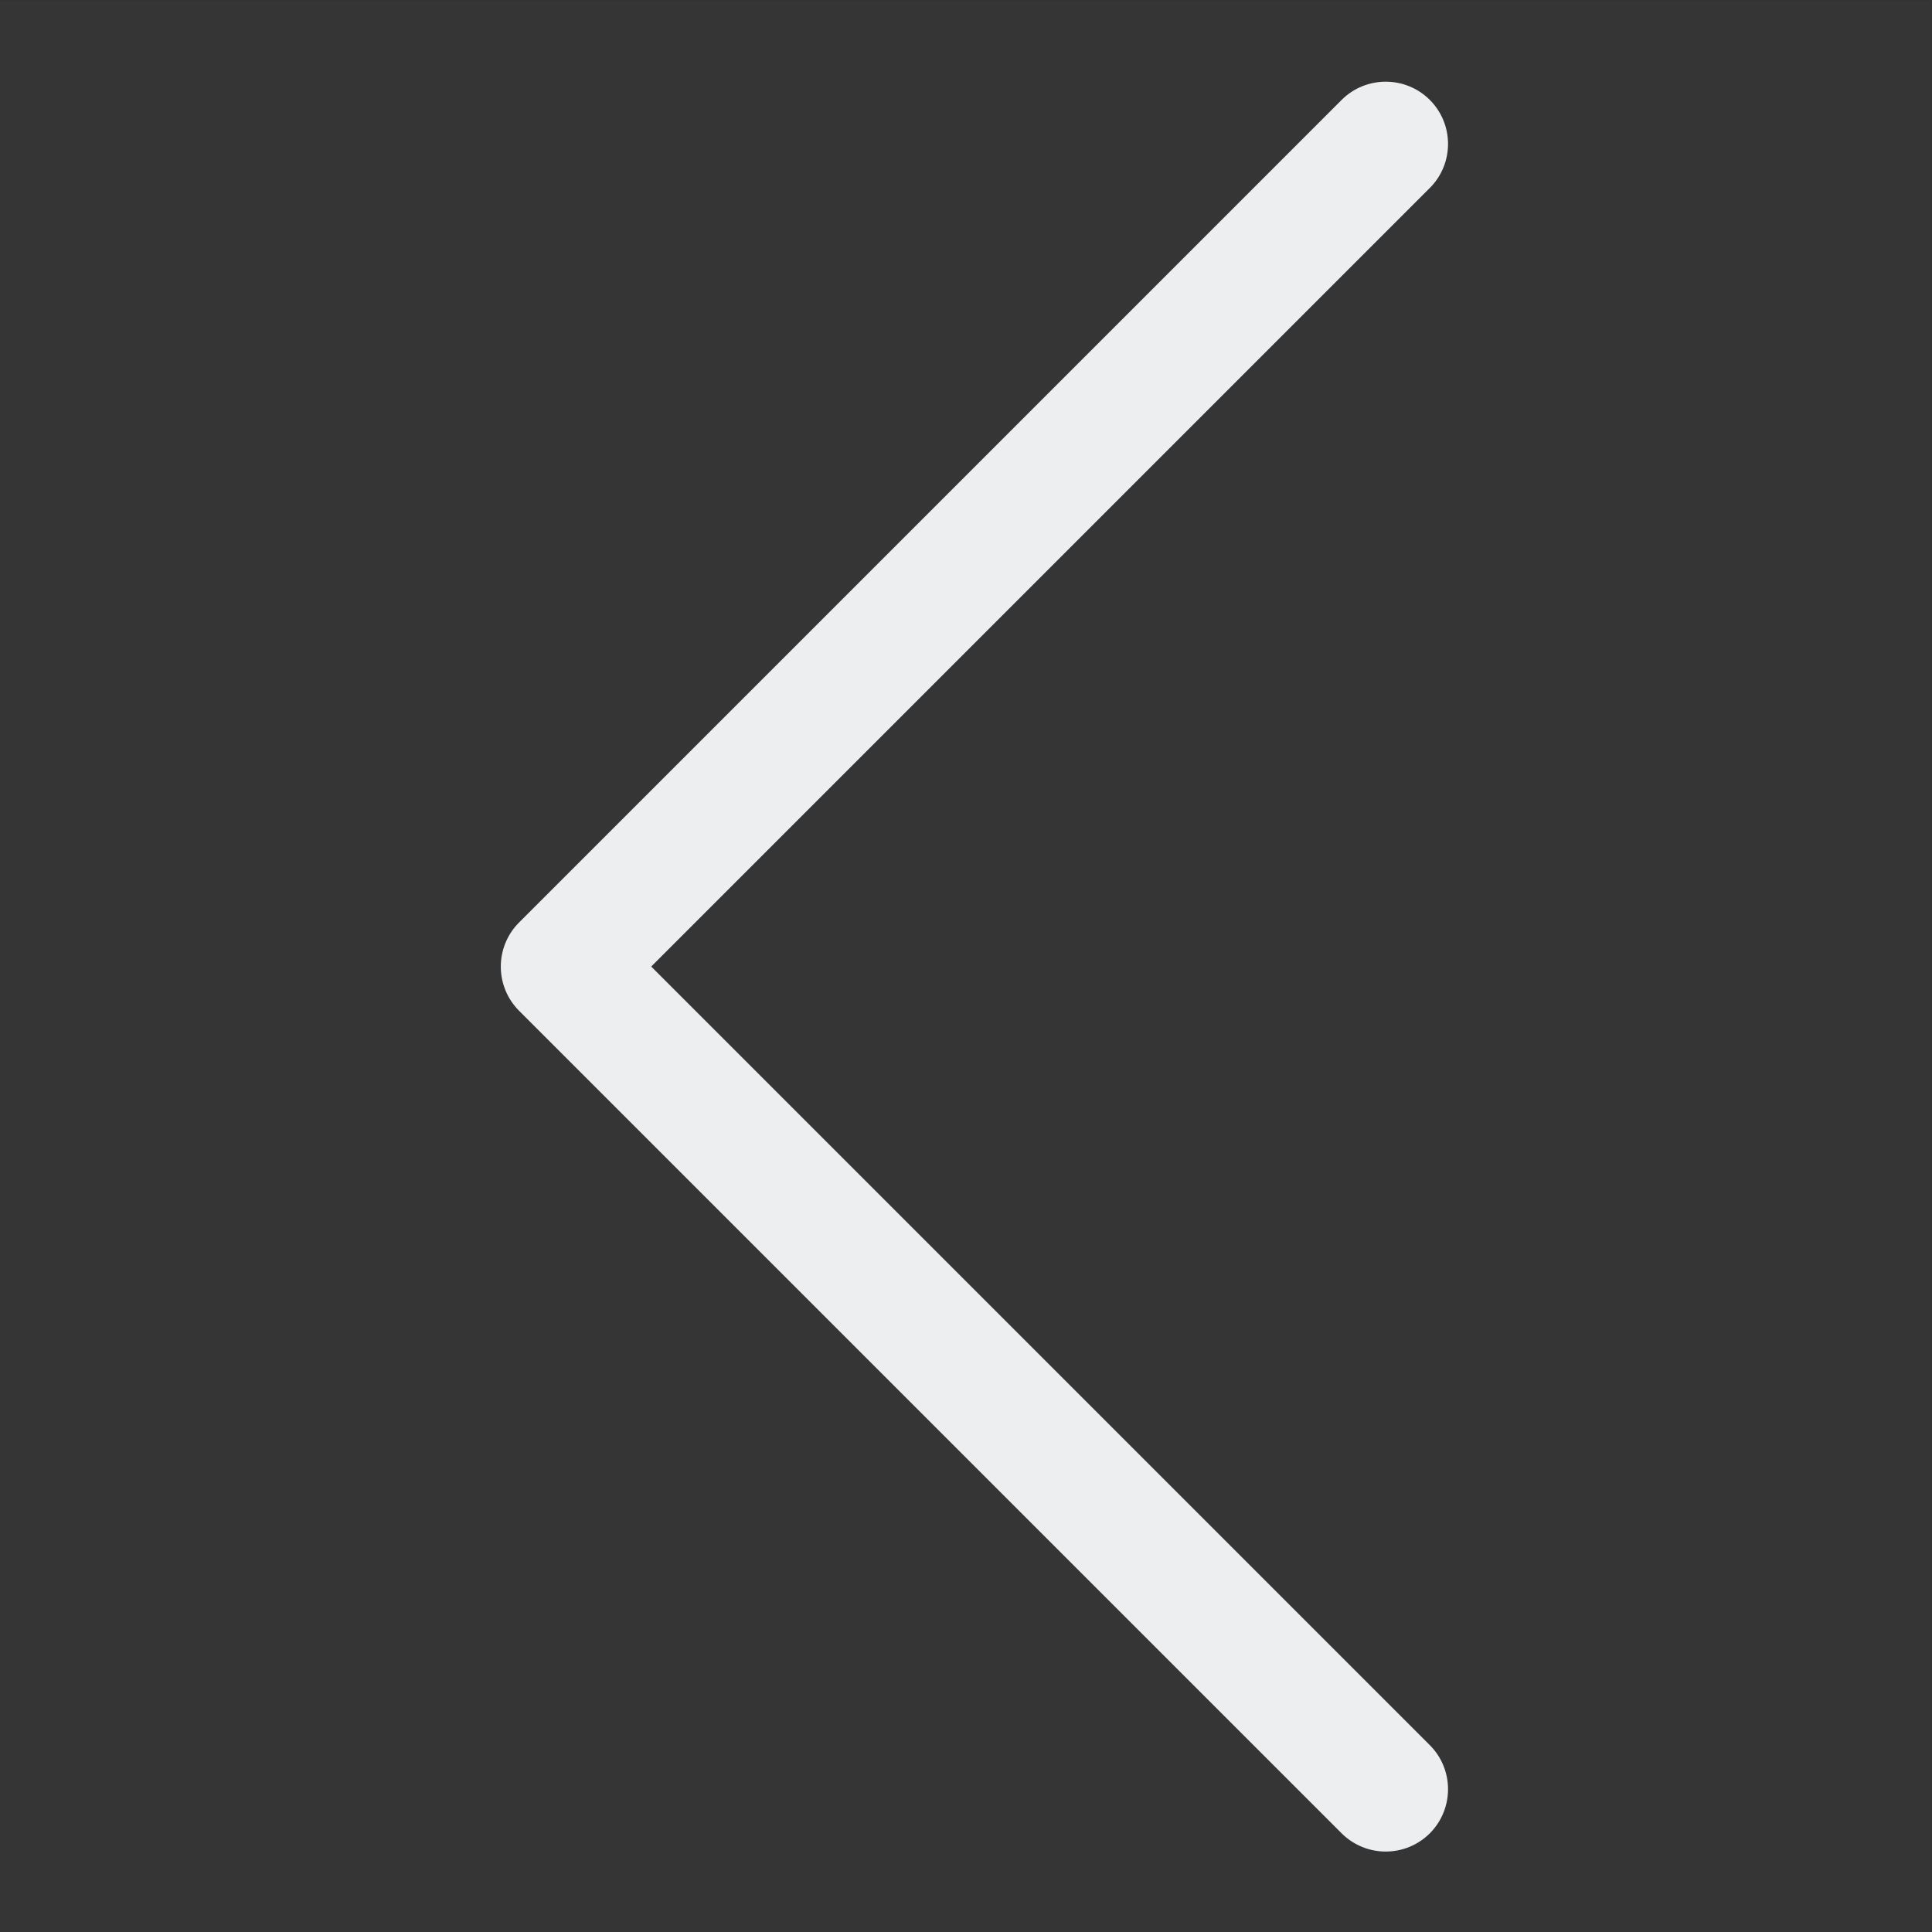
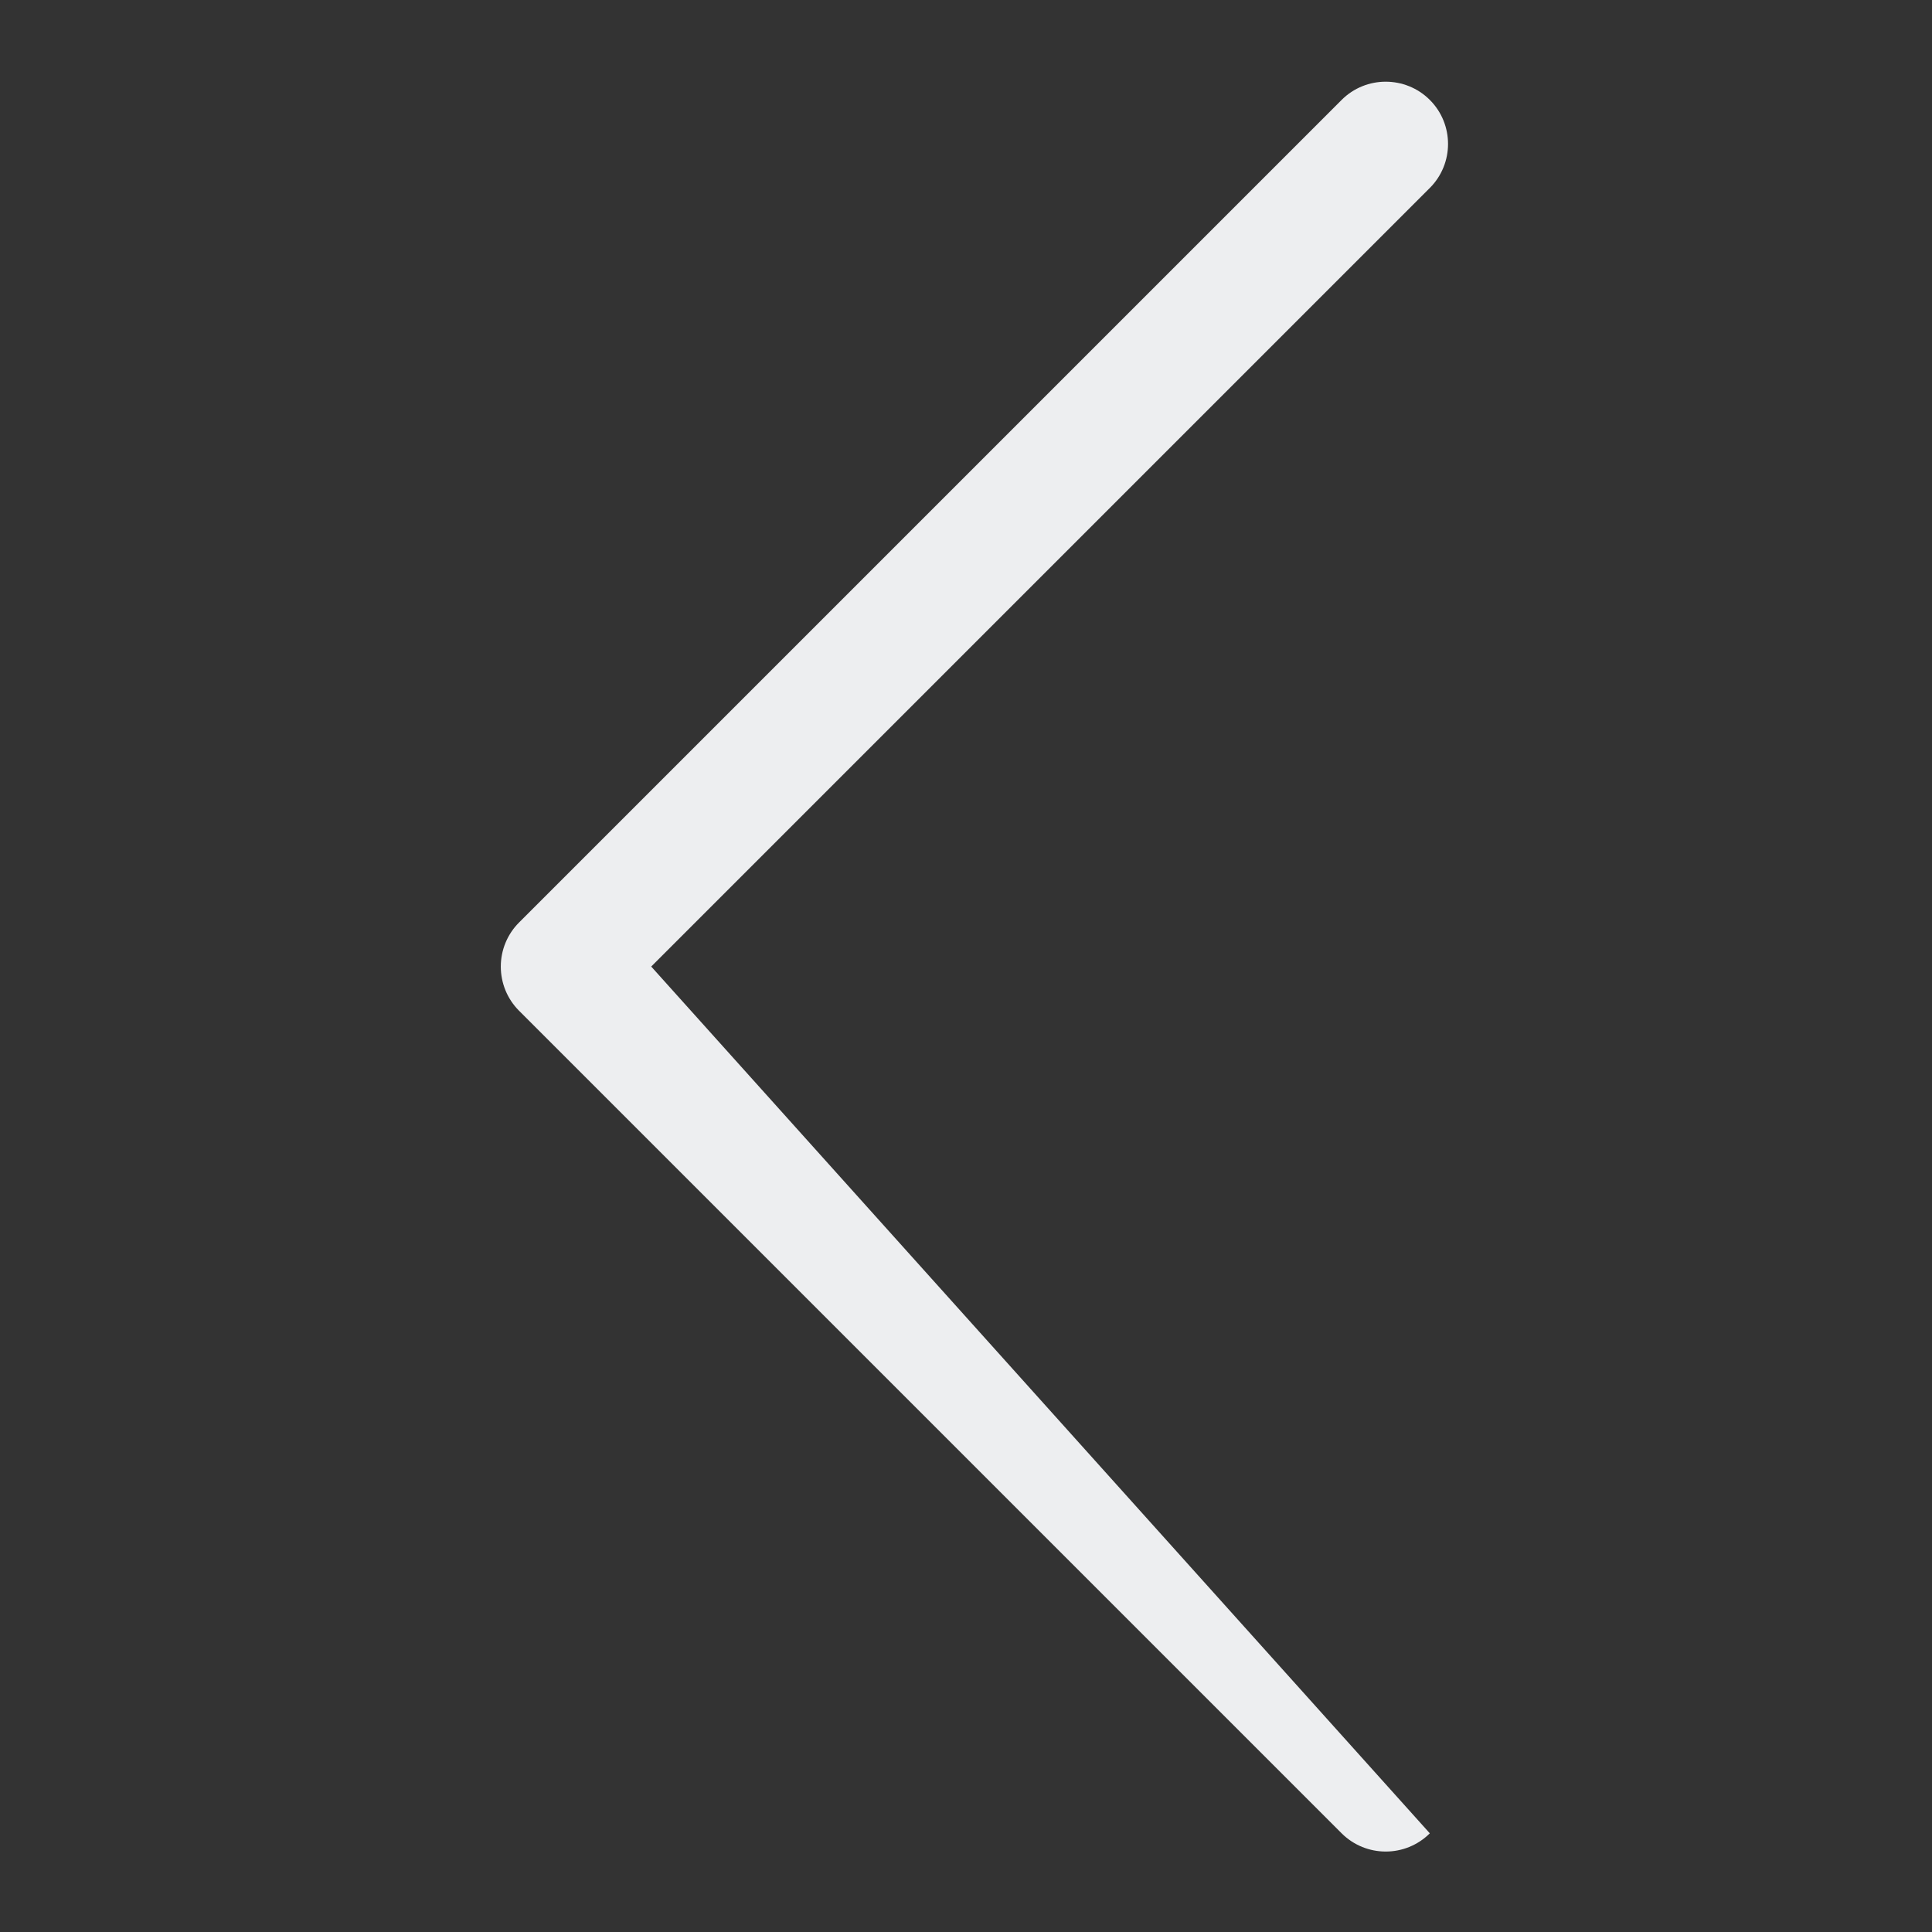
<svg xmlns="http://www.w3.org/2000/svg" width="14" height="14" viewBox="0 0 14 14" fill="none">
  <rect x="0" y="0" width="14" height="14" fill="#333333" stroke="none" />
-   <rect x="13.991" y="14" width="13.991" height="13.991" transform="rotate(-180 13.991 14)" fill="white" fill-opacity="0.01" />
-   <path fill-rule="evenodd" clip-rule="evenodd" d="M9.722 13.285C9.899 13.461 10.184 13.461 10.361 13.285C10.537 13.108 10.537 12.822 10.361 12.646L4.719 7.004L10.361 1.362C10.537 1.186 10.537 0.9 10.361 0.724C10.273 0.636 10.157 0.592 10.041 0.592C9.926 0.592 9.81 0.636 9.722 0.724L3.761 6.685C3.676 6.77 3.629 6.885 3.629 7.004C3.629 7.124 3.676 7.239 3.761 7.324L9.722 13.285Z" fill="#EDEEF0" />
+   <path fill-rule="evenodd" clip-rule="evenodd" d="M9.722 13.285C9.899 13.461 10.184 13.461 10.361 13.285L4.719 7.004L10.361 1.362C10.537 1.186 10.537 0.9 10.361 0.724C10.273 0.636 10.157 0.592 10.041 0.592C9.926 0.592 9.81 0.636 9.722 0.724L3.761 6.685C3.676 6.77 3.629 6.885 3.629 7.004C3.629 7.124 3.676 7.239 3.761 7.324L9.722 13.285Z" fill="#EDEEF0" />
</svg>